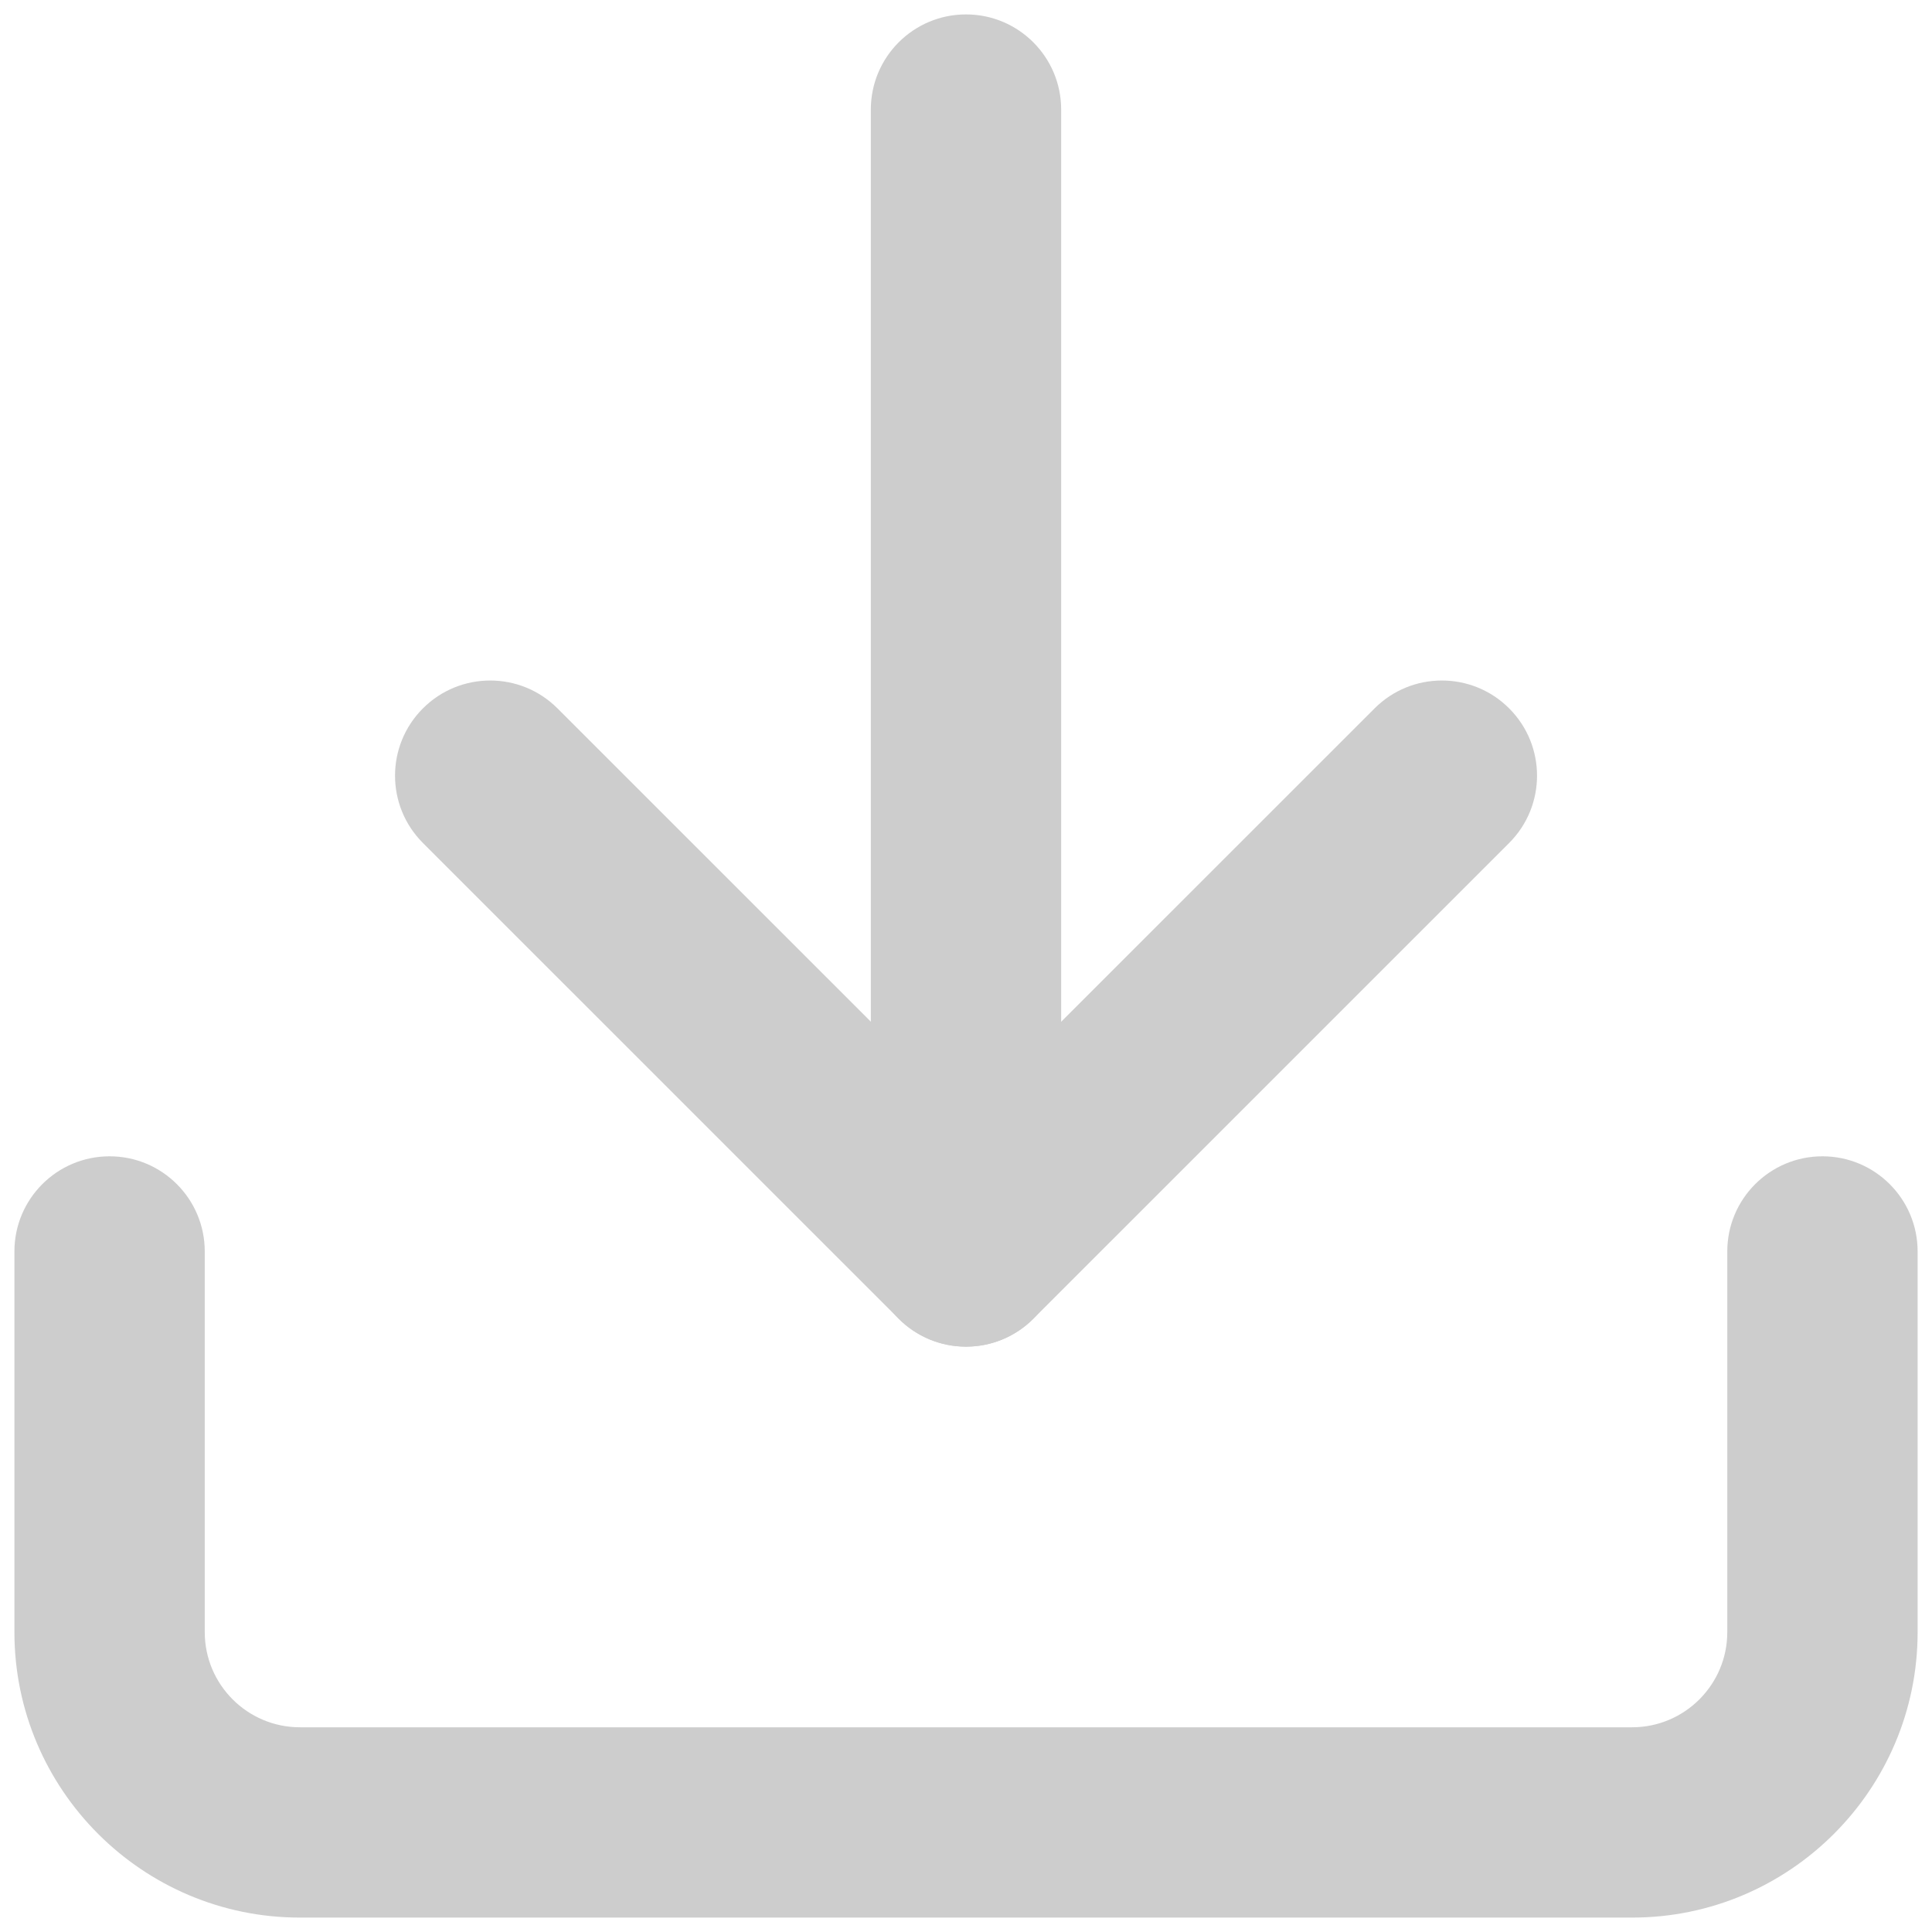
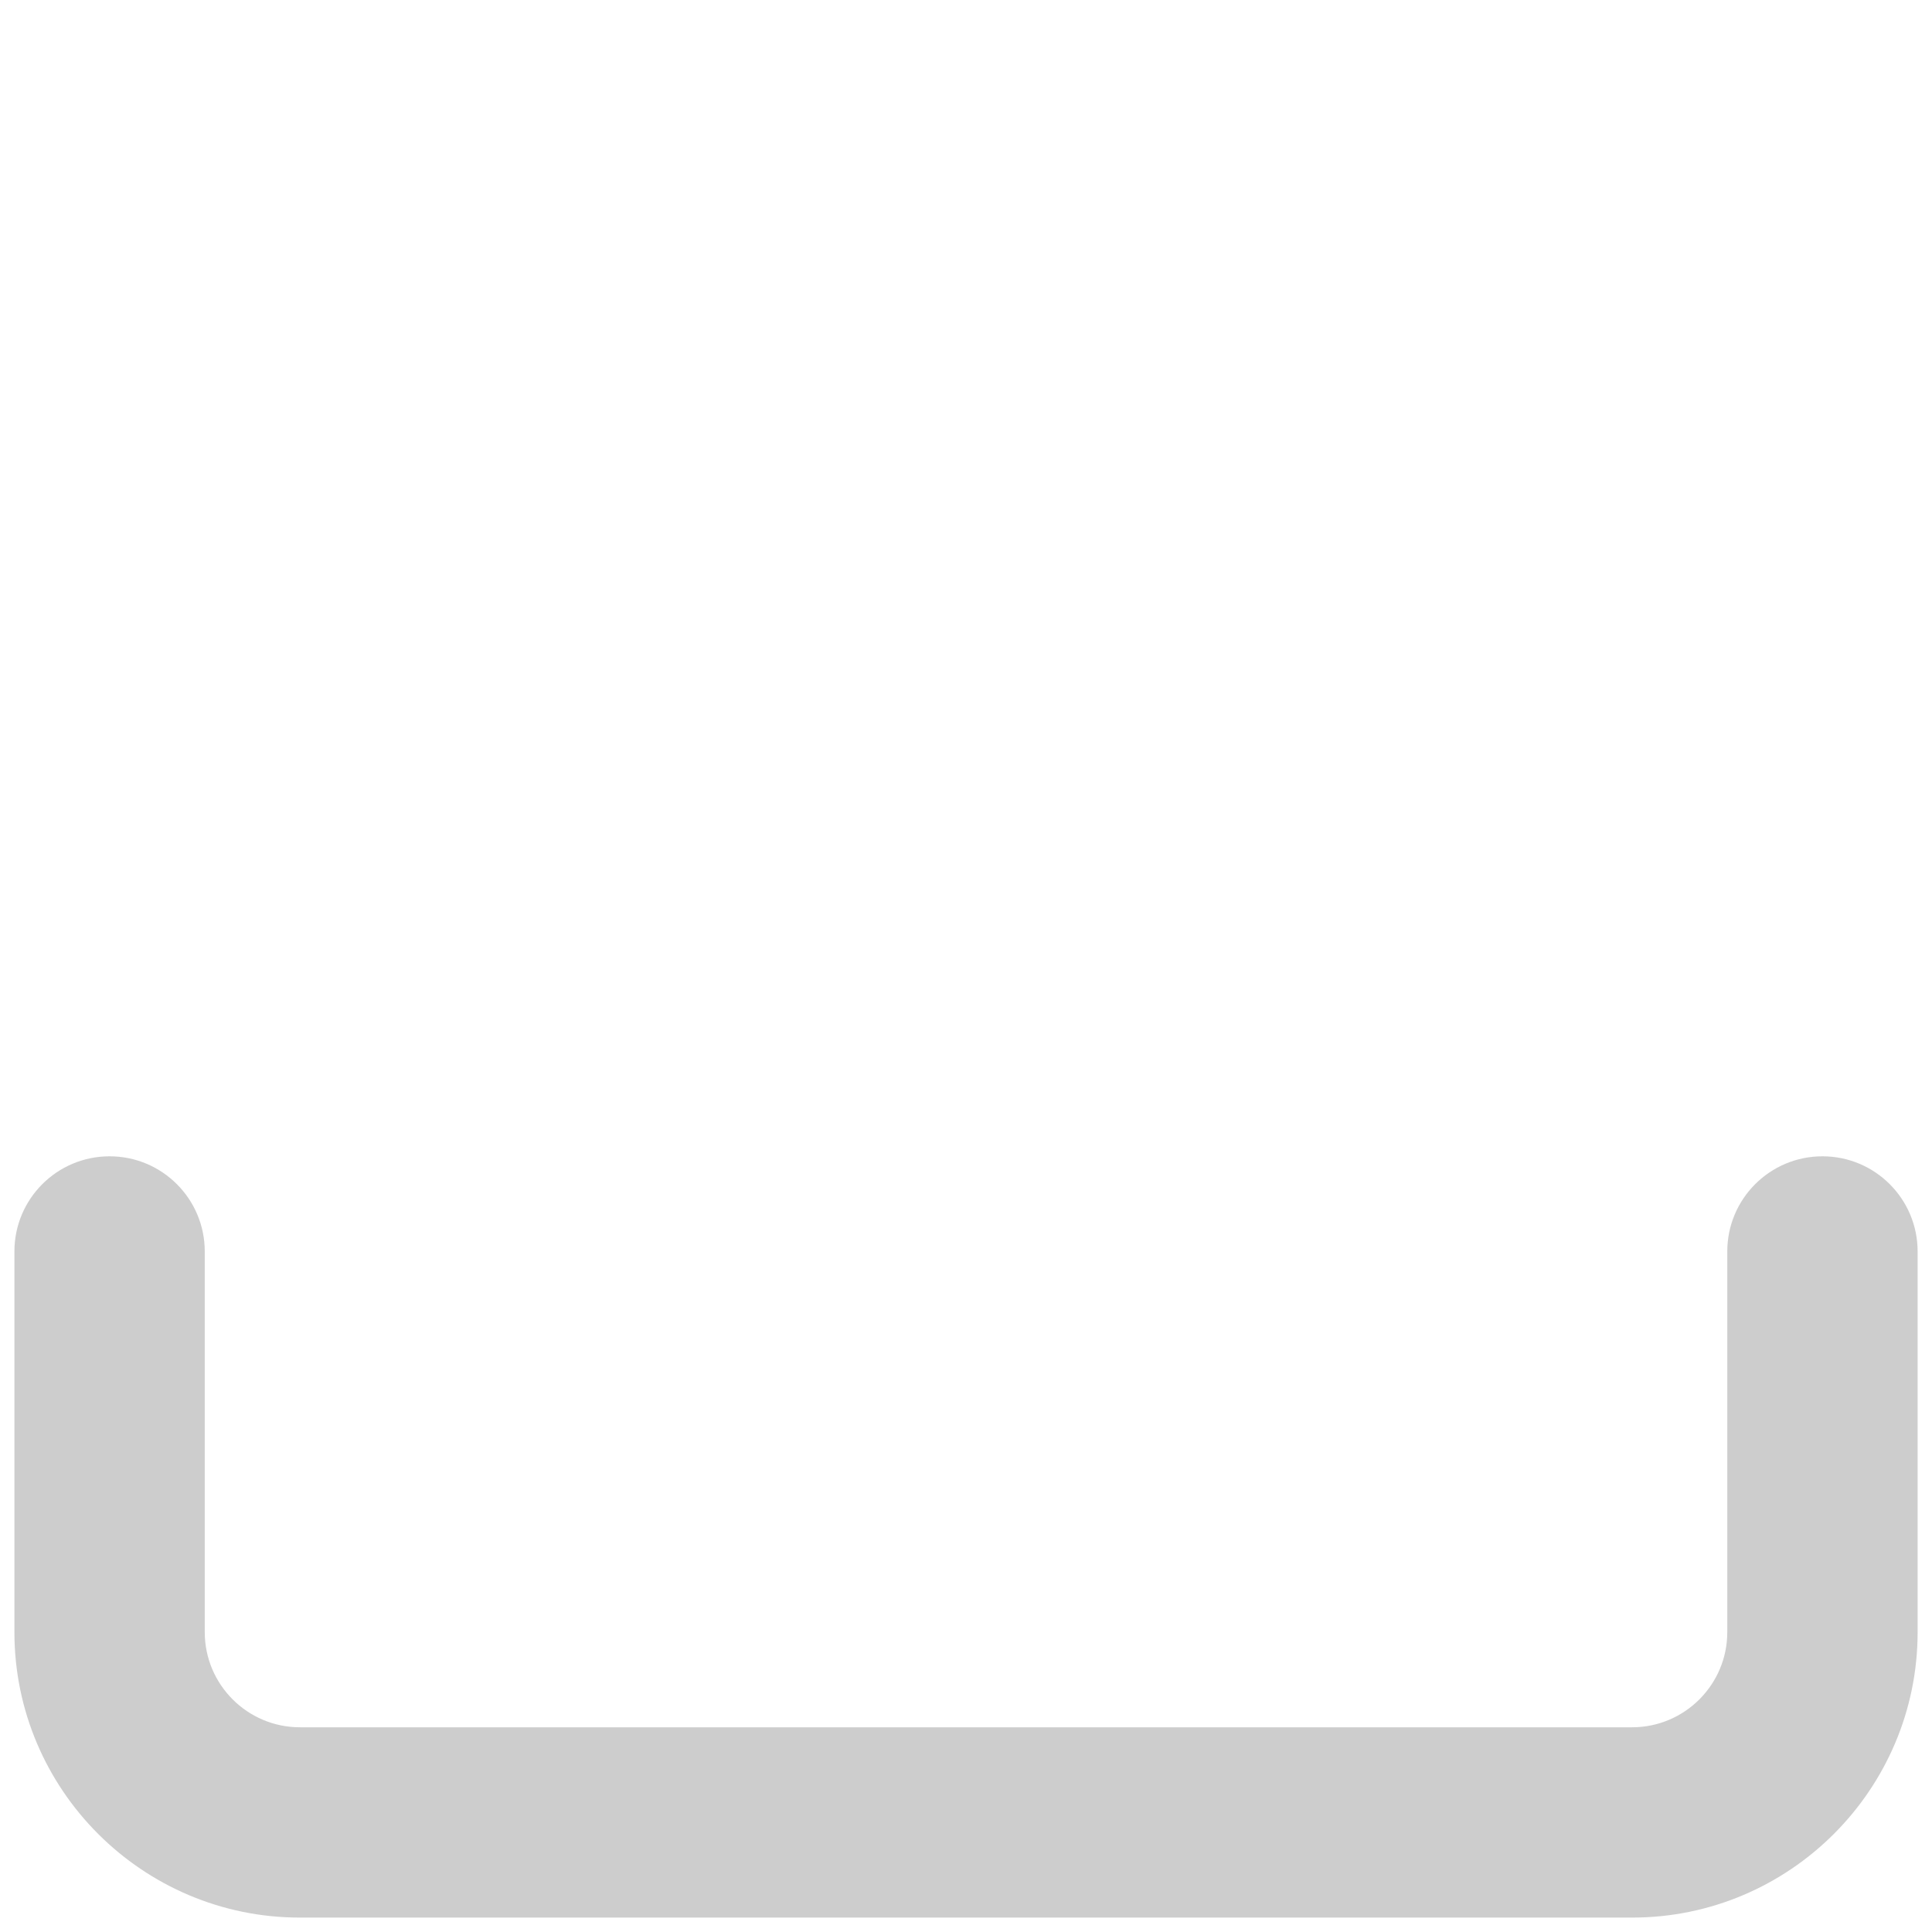
<svg xmlns="http://www.w3.org/2000/svg" id="Layer_1" viewBox="0 0 500 500">
  <defs>
    <style>.cls-1{fill:#cdcdcd;}</style>
  </defs>
  <path class="cls-1" d="M422.39,496.27H77.61c-40.74,0-73.88-33.14-73.88-73.88v-98.51c0-13.61,11.03-24.63,24.63-24.63s24.63,11.02,24.63,24.63v98.51c0,13.59,11.05,24.63,24.63,24.63H422.39c13.58,0,24.63-11.04,24.63-24.63v-98.51c0-13.61,11.03-24.63,24.63-24.63s24.63,11.02,24.63,24.63v98.51c0,40.74-33.14,73.88-73.88,73.88Z" />
-   <path class="cls-1" d="M250,348.51c-6.3,0-12.6-2.41-17.41-7.22l-123.14-123.13c-9.62-9.62-9.62-25.21,0-34.83,9.62-9.62,25.21-9.62,34.83,0l105.73,105.71,105.73-105.71c9.62-9.62,25.21-9.62,34.83,0,9.62,9.62,9.62,25.21,0,34.83l-123.14,123.13c-4.81,4.81-11.11,7.22-17.41,7.22Z" />
-   <path class="cls-1" d="M250,348.51c-13.6,0-24.63-11.02-24.63-24.63V28.36c0-13.6,11.03-24.63,24.63-24.63s24.63,11.03,24.63,24.63V323.88c0,13.61-11.03,24.63-24.63,24.63Z" />
</svg>